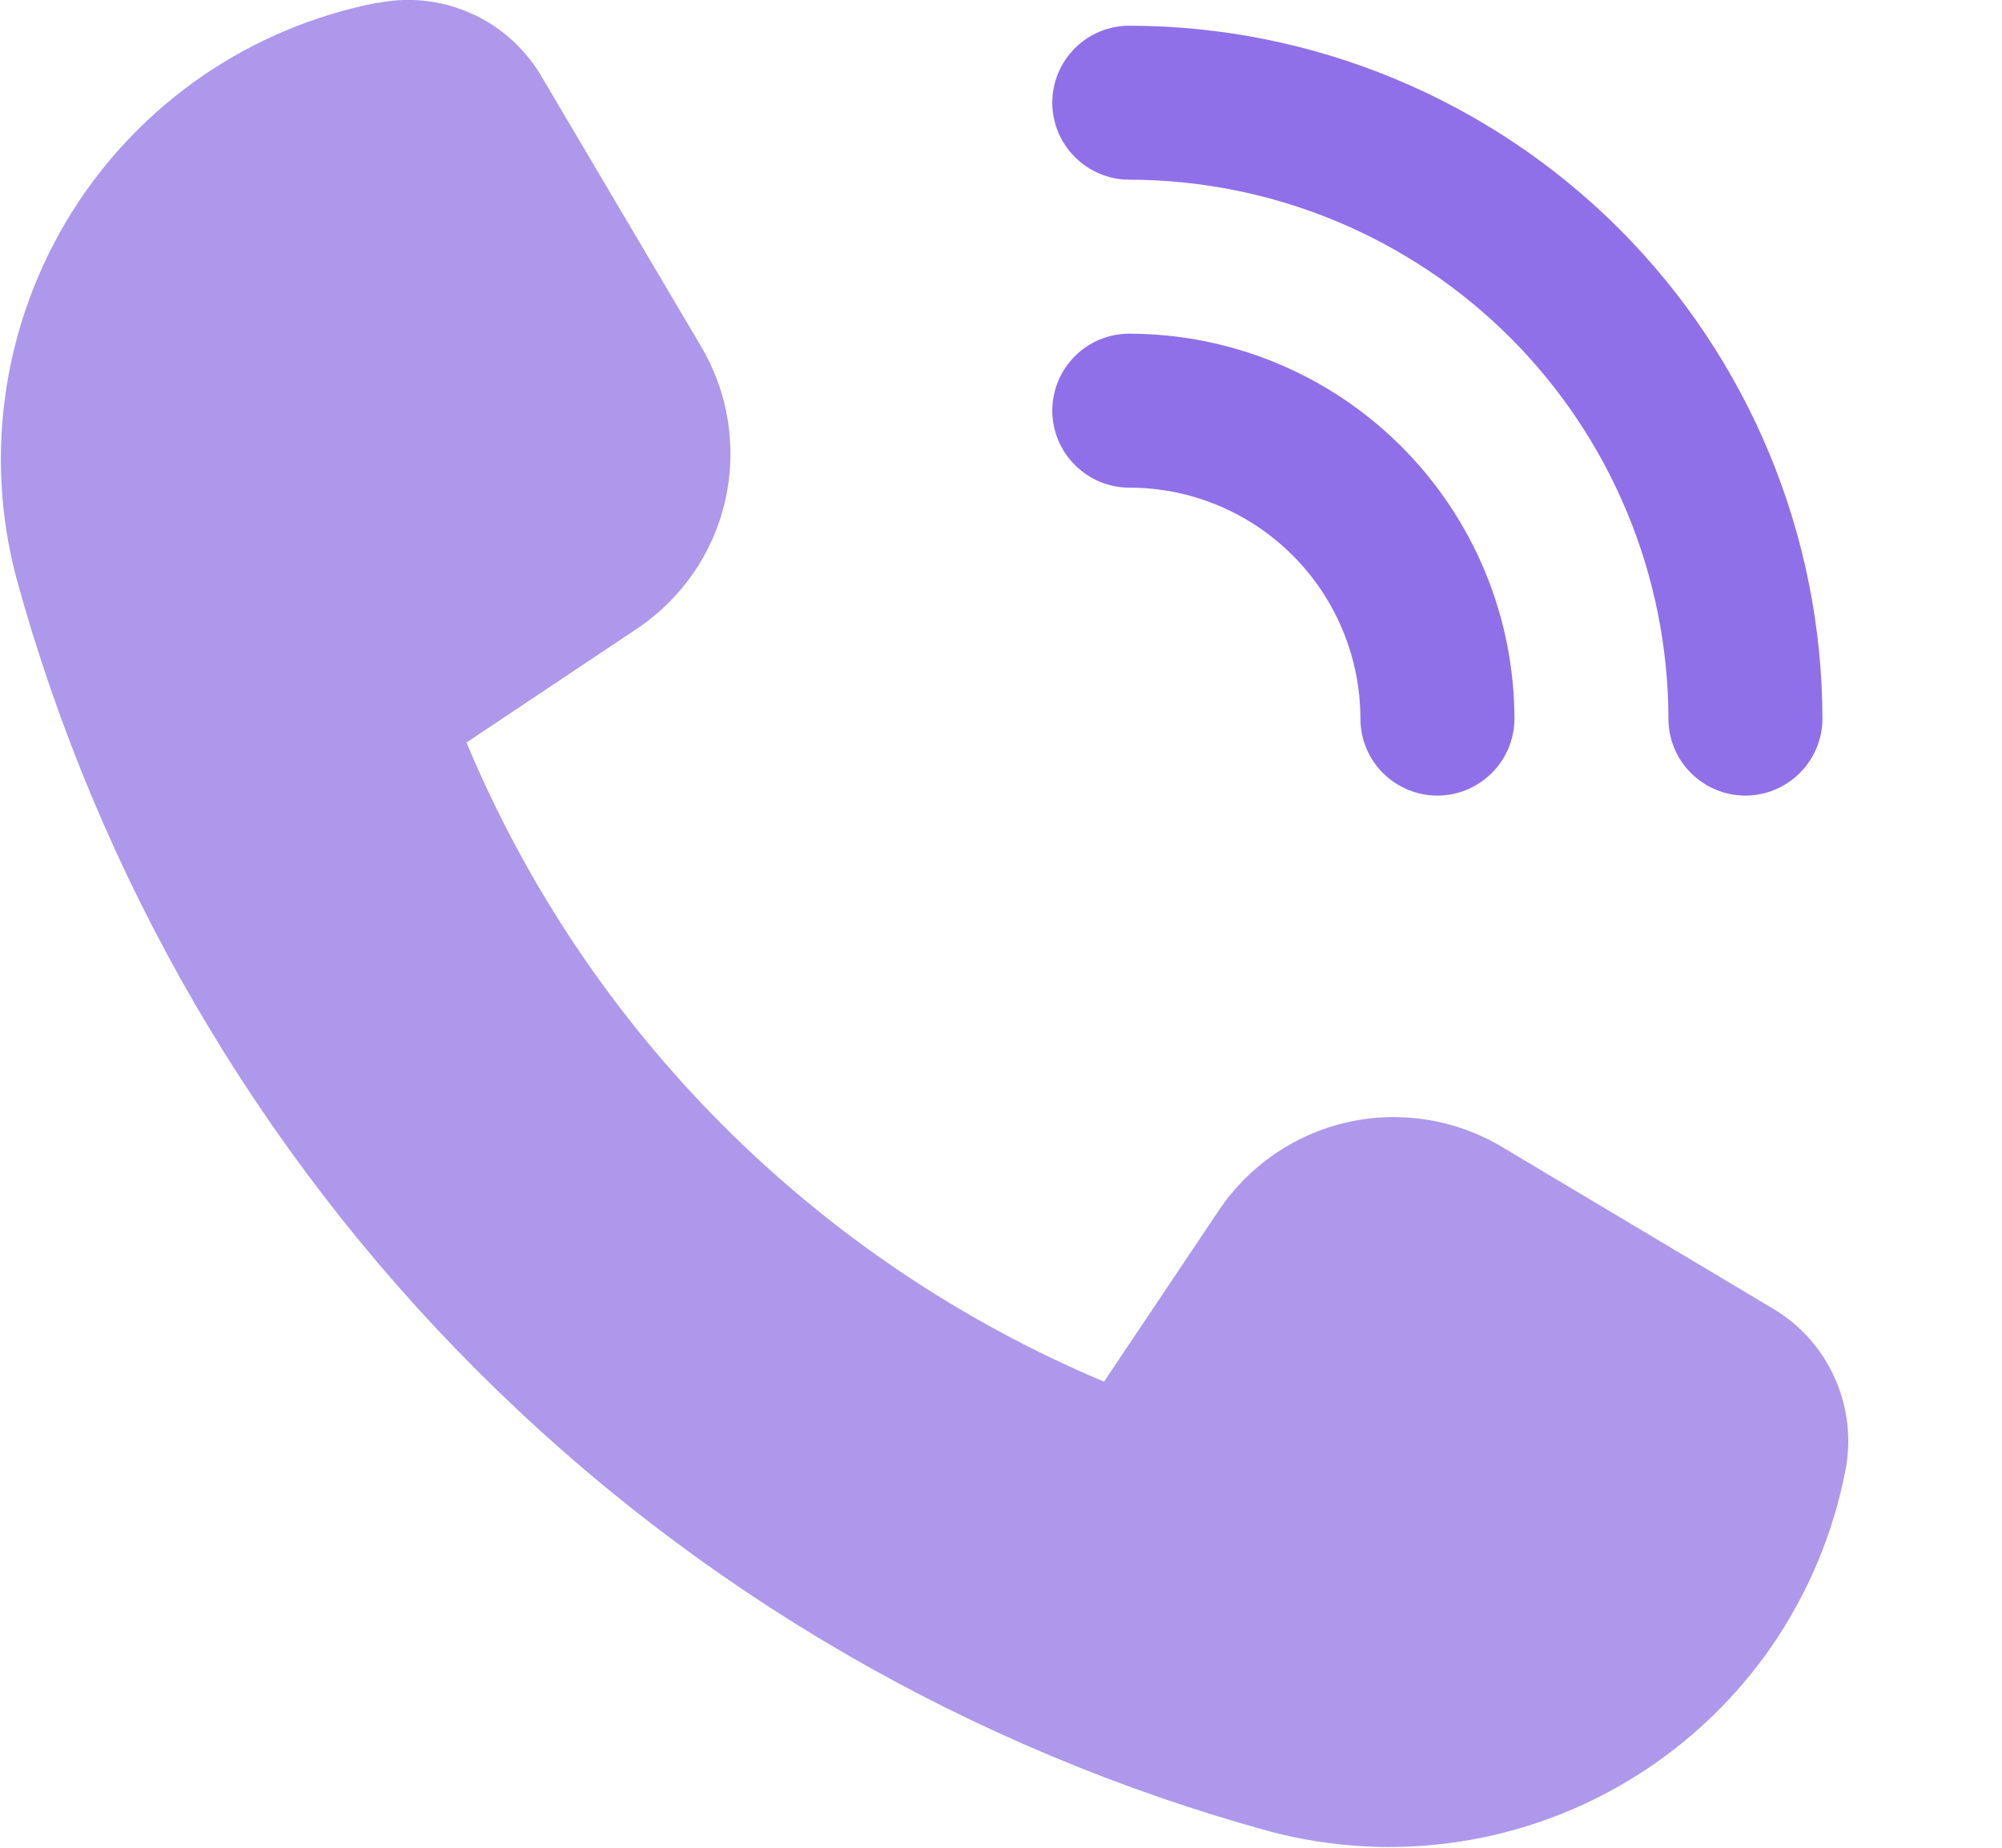
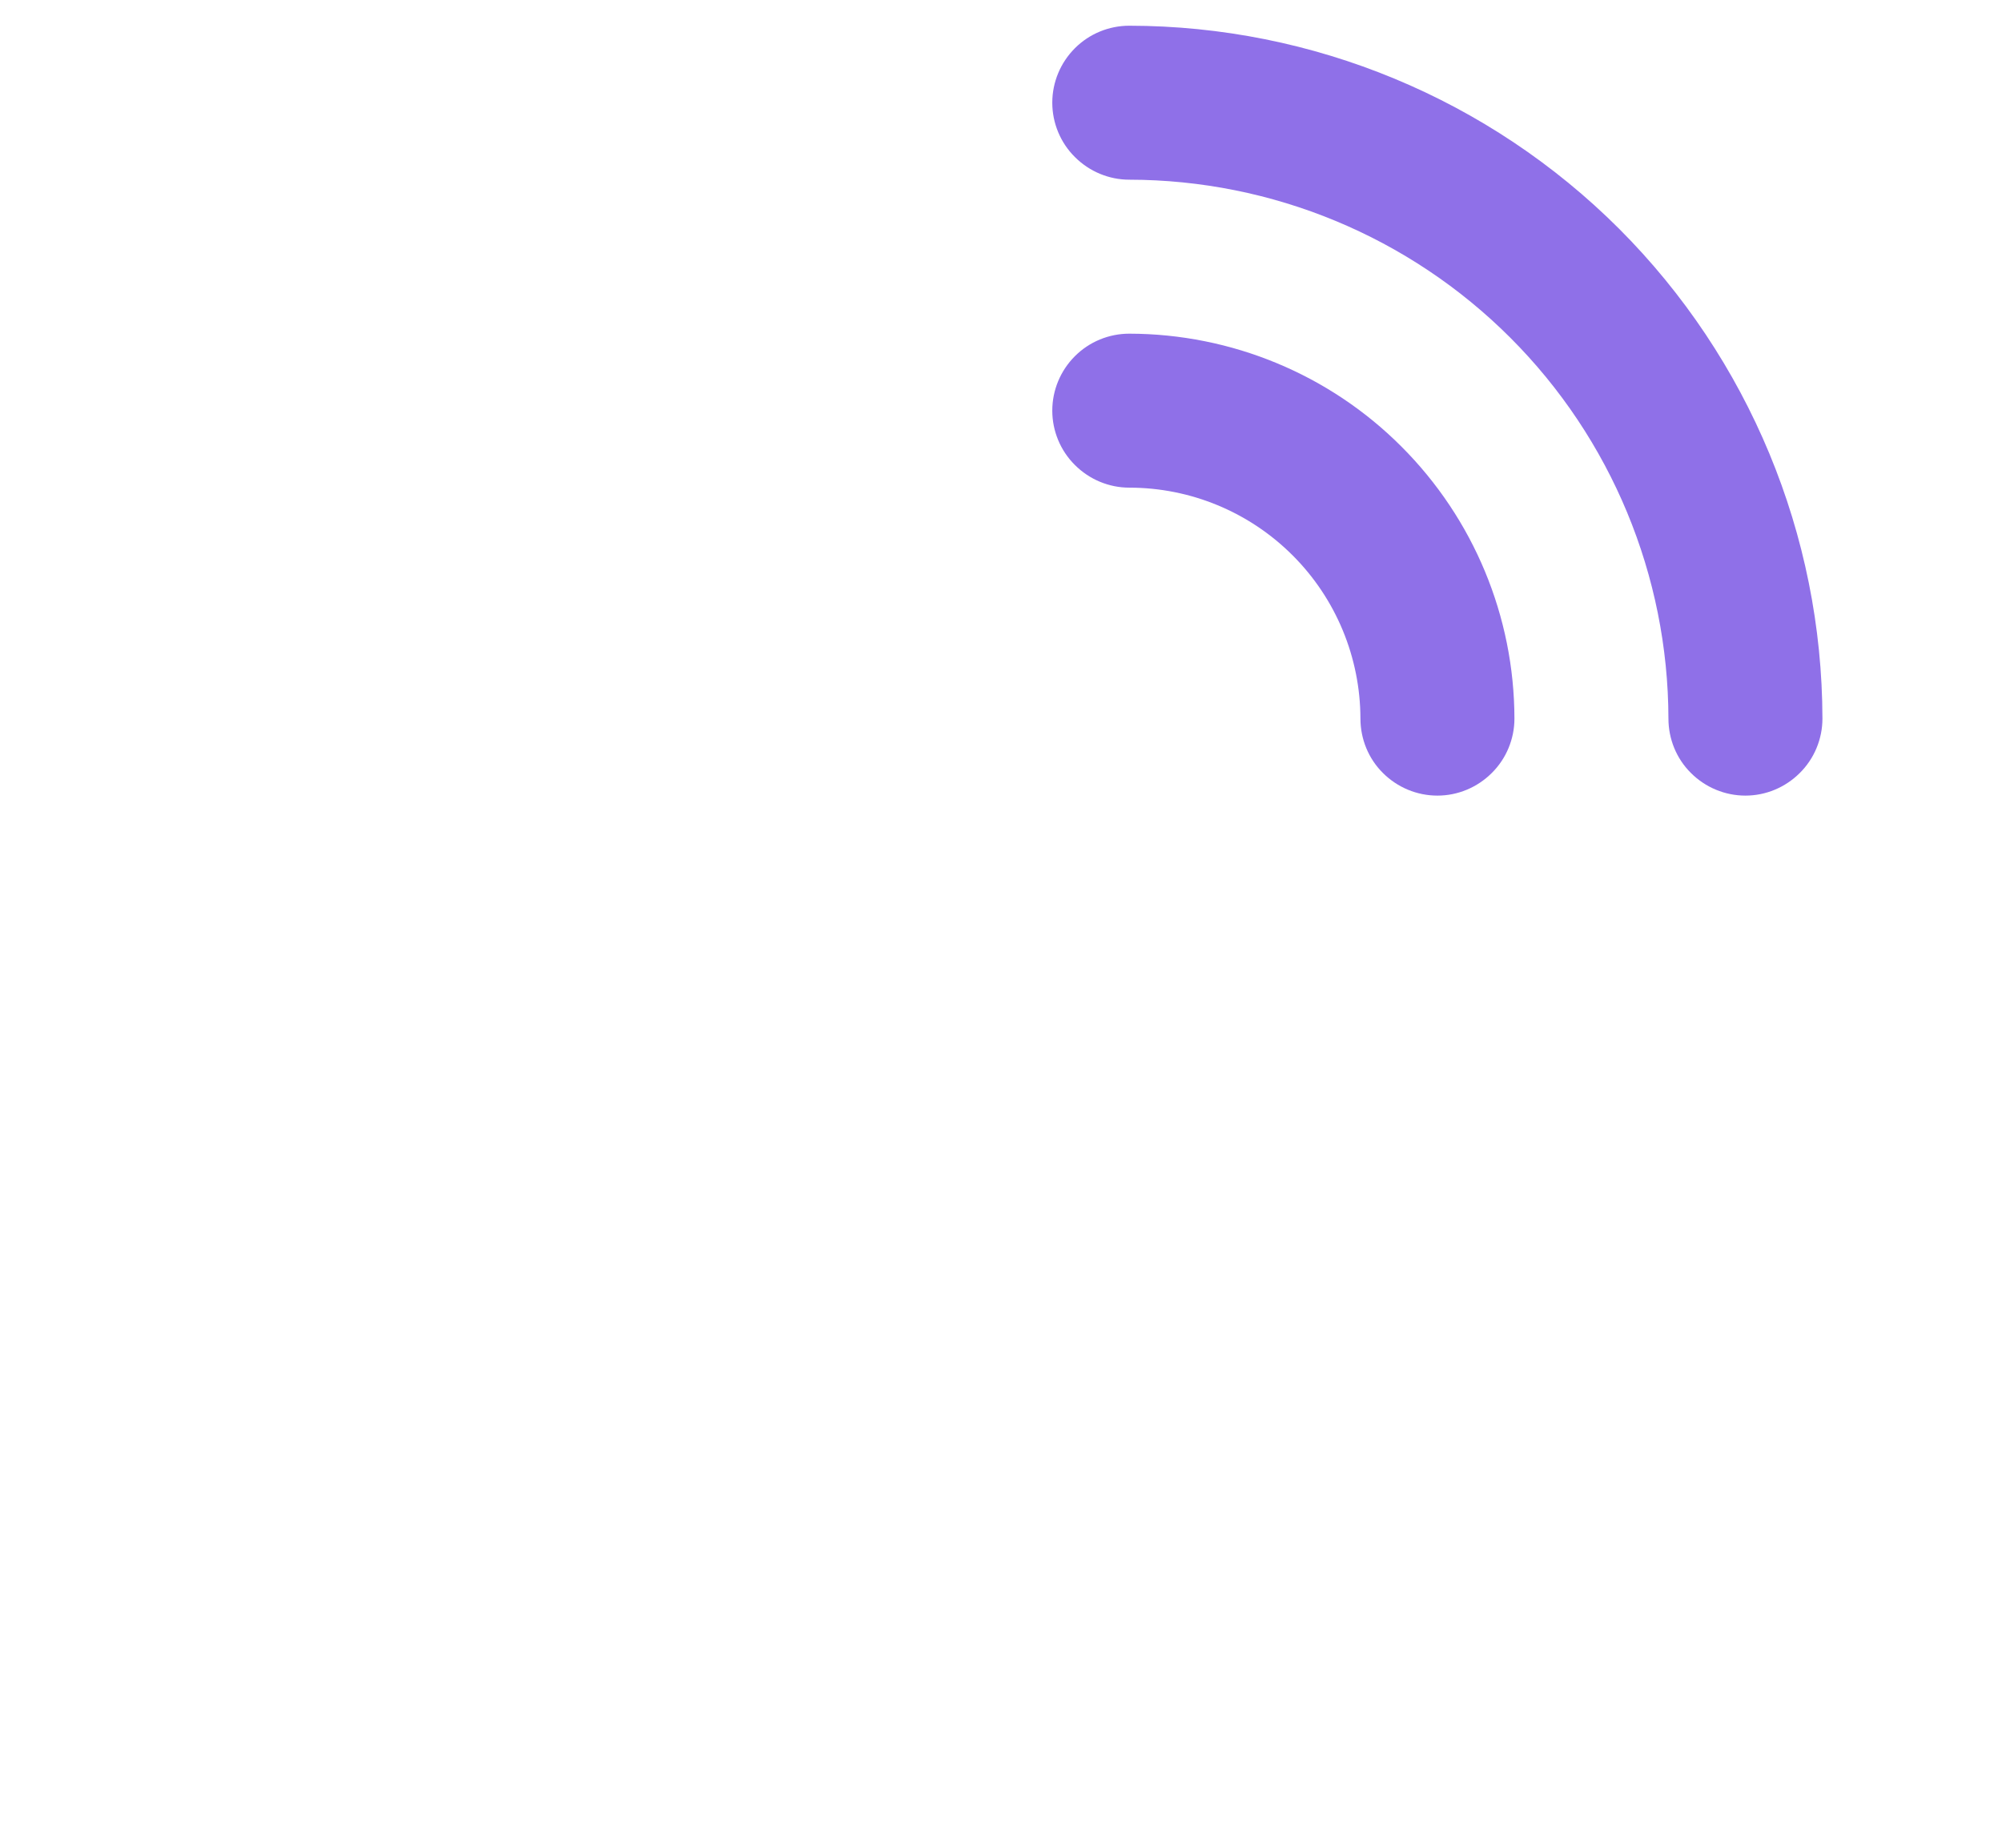
<svg xmlns="http://www.w3.org/2000/svg" width="13" height="12" viewBox="0 0 13 12" fill="none">
-   <path d="M7.913 7.863L7.169 8.973C5.298 8.186 3.811 6.695 3.029 4.822L4.133 4.085C4.425 3.891 4.631 3.593 4.709 3.252C4.787 2.91 4.731 2.552 4.553 2.251L3.513 0.491C3.407 0.313 3.249 0.171 3.059 0.087C2.869 0.002 2.658 -0.022 2.455 0.019H2.444C2.039 0.099 1.654 0.26 1.314 0.494C0.974 0.728 0.685 1.029 0.466 1.379C0.247 1.729 0.102 2.12 0.04 2.529C-0.022 2.937 0 3.353 0.106 3.753C0.64 5.7 1.671 7.475 3.099 8.902C4.526 10.33 6.301 11.361 8.249 11.895C8.648 12 9.065 12.023 9.473 11.961C9.881 11.899 10.273 11.754 10.623 11.534C10.973 11.315 11.274 11.026 11.508 10.686C11.741 10.345 11.903 9.961 11.982 9.555C12.023 9.353 12 9.143 11.916 8.954C11.833 8.765 11.693 8.606 11.515 8.5L9.754 7.449C9.453 7.269 9.094 7.211 8.751 7.288C8.408 7.365 8.108 7.571 7.913 7.863V7.863Z" fill="#AD98EC" />
  <path d="M9.334 5.167C9.201 5.167 9.074 5.114 8.98 5.02C8.886 4.927 8.834 4.799 8.834 4.667C8.833 4.269 8.675 3.888 8.394 3.607C8.112 3.325 7.731 3.167 7.333 3.167C7.201 3.167 7.074 3.114 6.98 3.02C6.886 2.927 6.833 2.799 6.833 2.667C6.833 2.534 6.886 2.407 6.98 2.313C7.074 2.219 7.201 2.167 7.333 2.167C7.996 2.168 8.632 2.431 9.1 2.9C9.569 3.369 9.833 4.004 9.834 4.667C9.834 4.799 9.781 4.927 9.687 5.02C9.593 5.114 9.466 5.167 9.334 5.167ZM11.834 4.667C11.832 3.474 11.357 2.33 10.514 1.486C9.67 0.643 8.527 0.168 7.333 0.167C7.201 0.167 7.074 0.219 6.98 0.313C6.886 0.407 6.833 0.534 6.833 0.667C6.833 0.799 6.886 0.927 6.98 1.02C7.074 1.114 7.201 1.167 7.333 1.167C8.261 1.168 9.151 1.537 9.807 2.193C10.463 2.849 10.832 3.739 10.834 4.667C10.834 4.799 10.886 4.927 10.98 5.02C11.074 5.114 11.201 5.167 11.334 5.167C11.466 5.167 11.593 5.114 11.687 5.02C11.781 4.927 11.834 4.799 11.834 4.667Z" fill="#8F70E8" />
</svg>